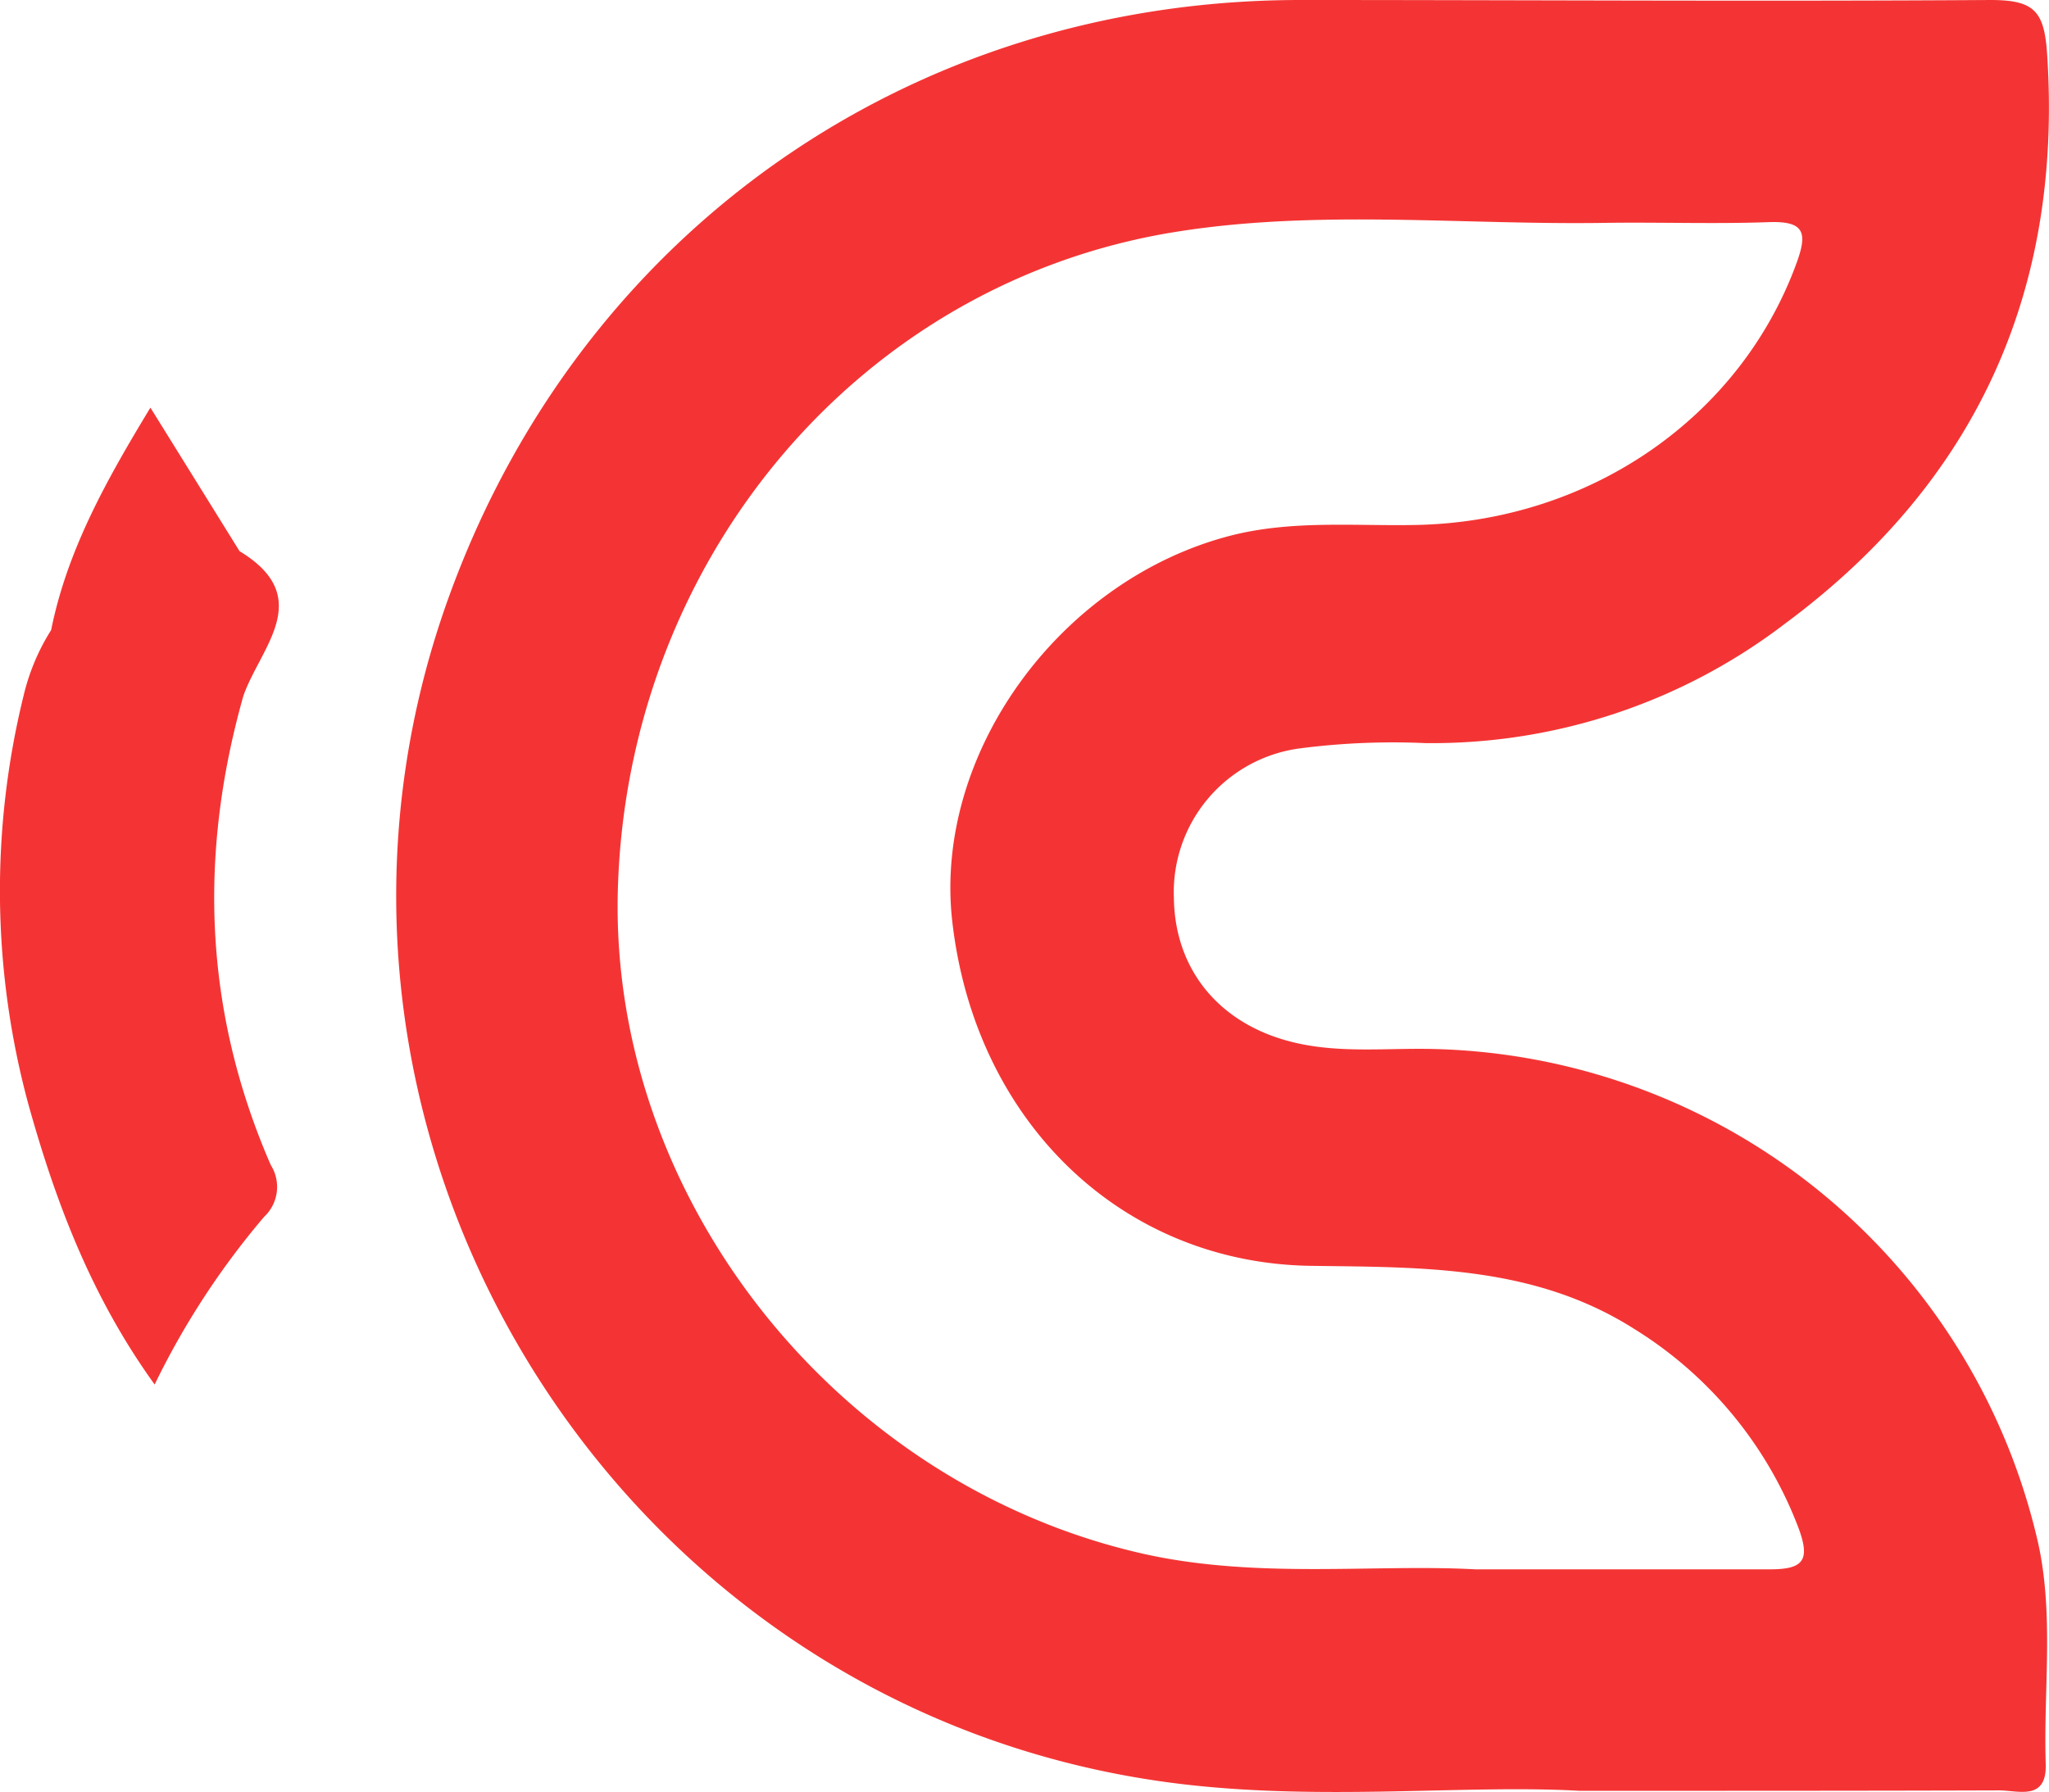
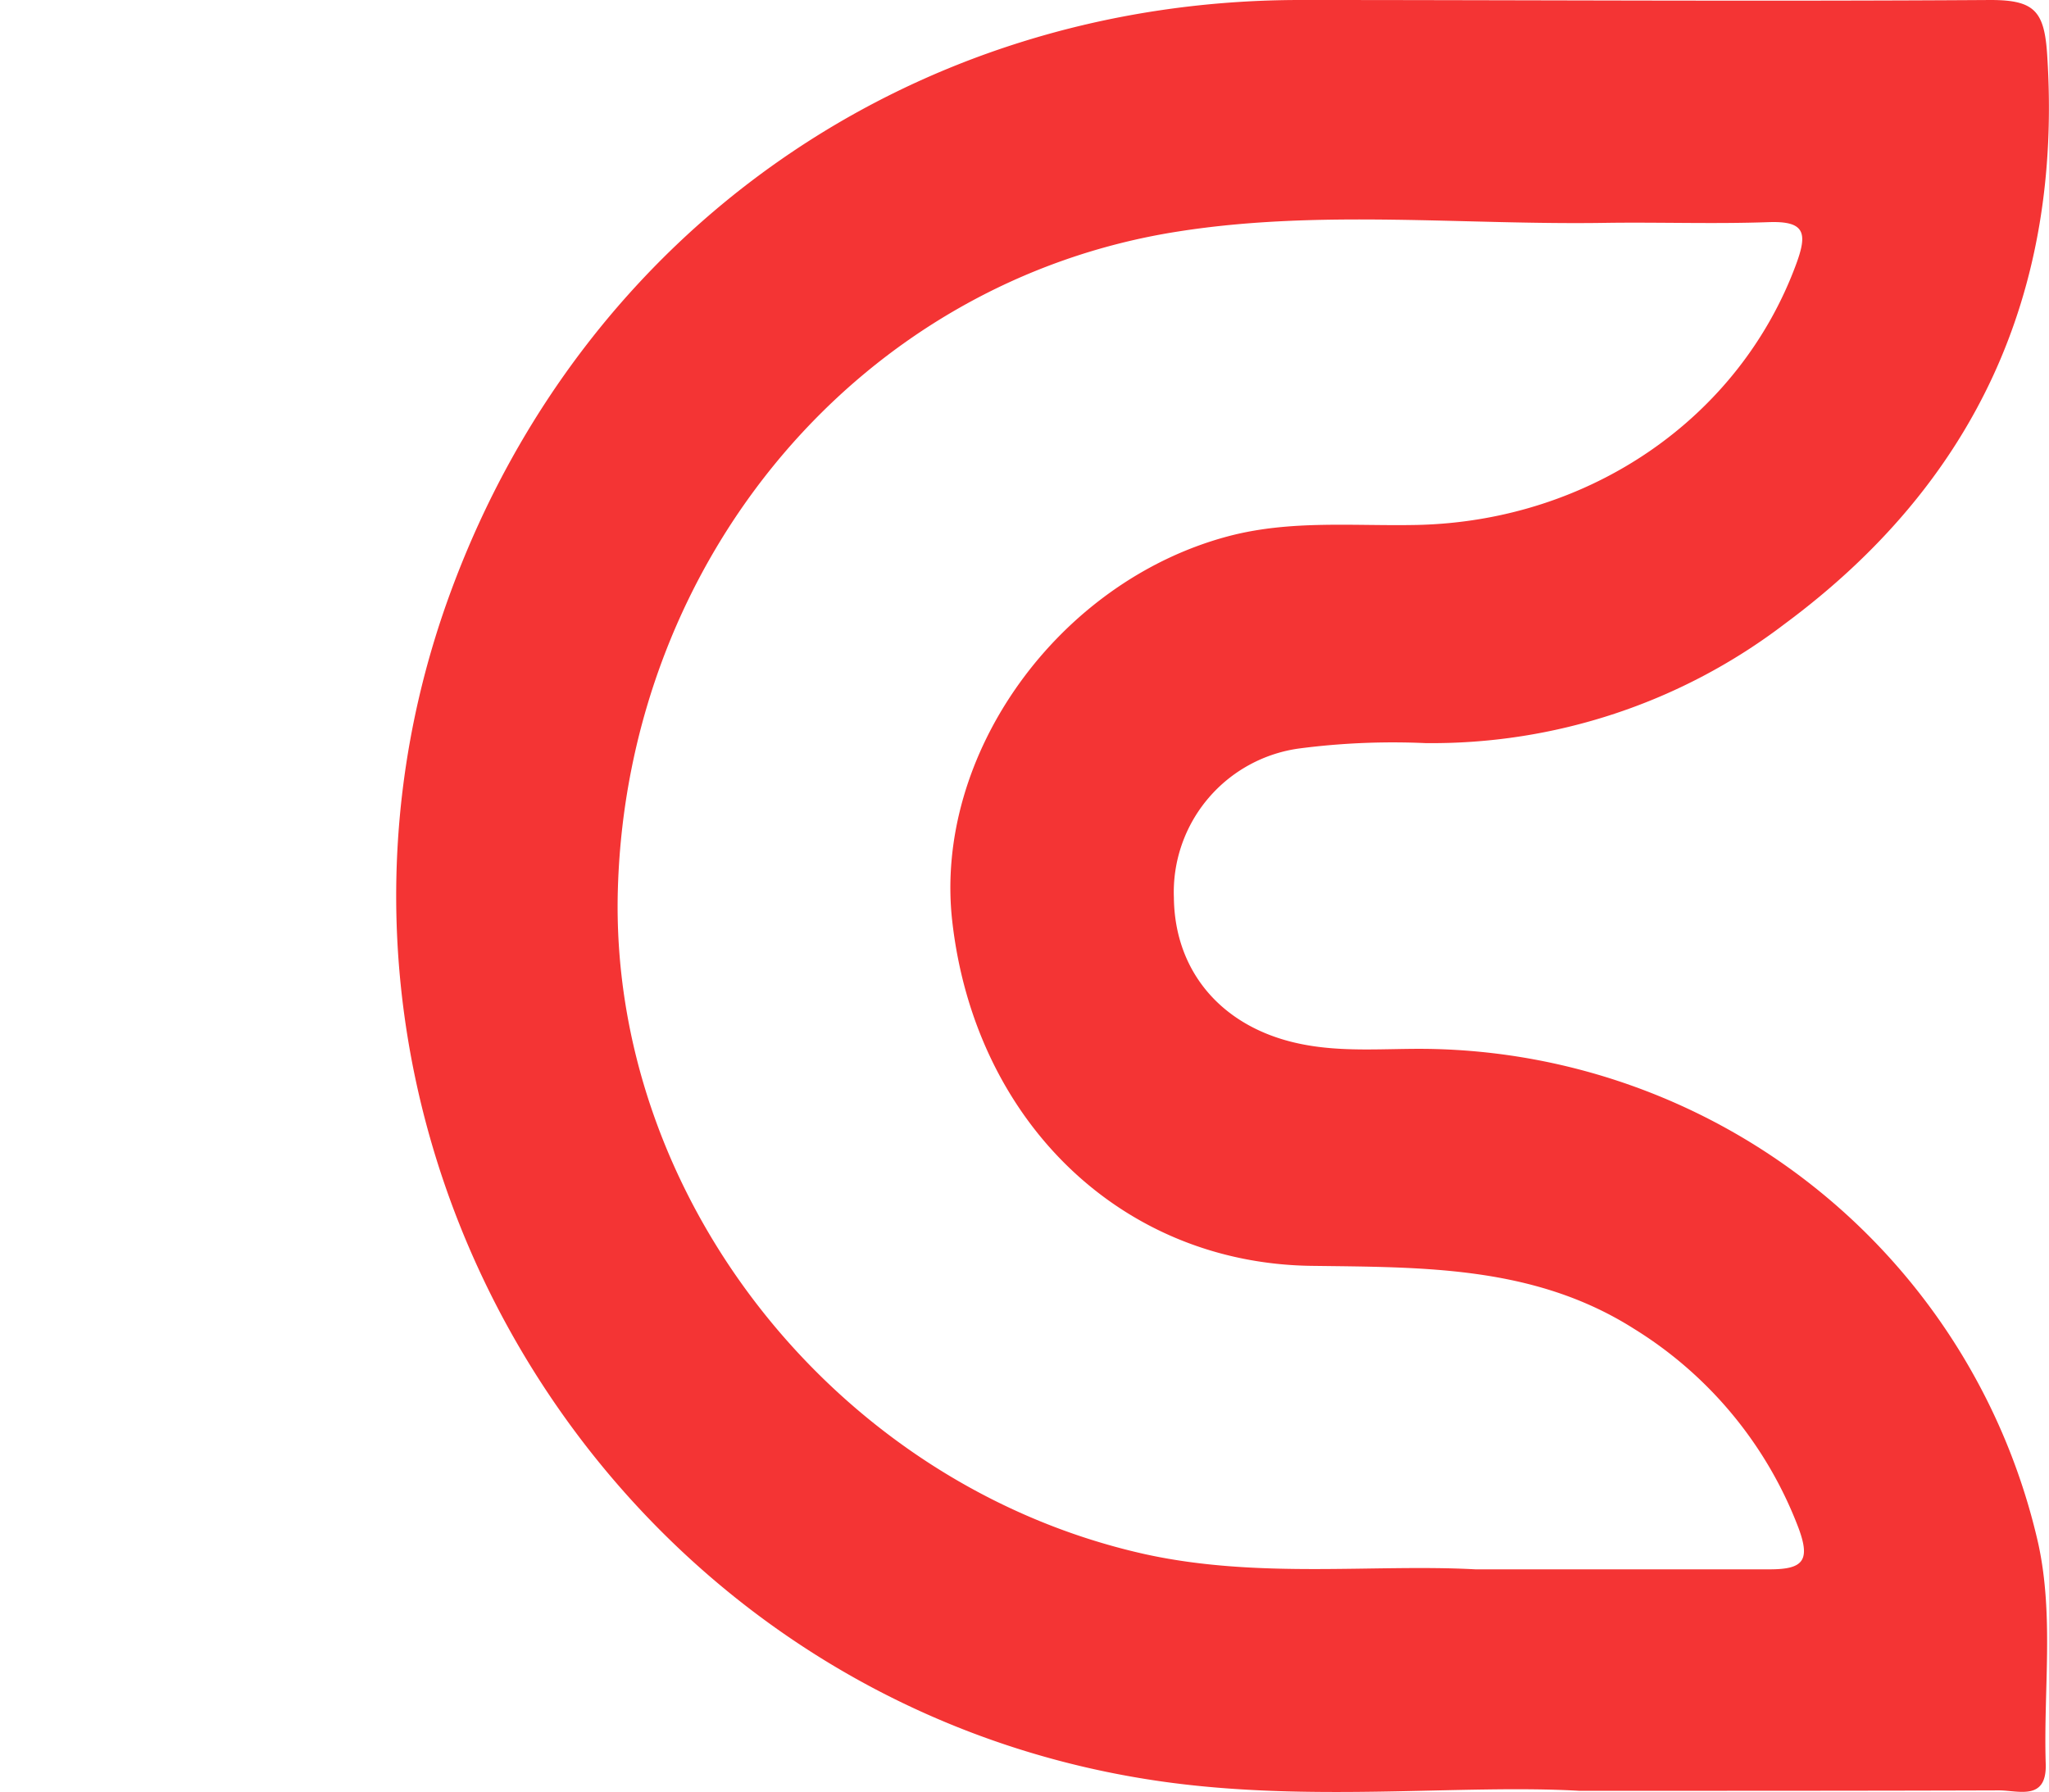
<svg xmlns="http://www.w3.org/2000/svg" viewBox="0 0 149.85 131.09">
  <title>logo</title>
  <g id="图层_2" data-name="图层 2">
    <g id="图层_1-2" data-name="图层 1">
      <path d="M115.48,131c-8.7-.49-19.77.89-30.78-.72C44,124.34,18.71,81.77,33,43.19,42.76,16.78,66.73.07,94.94,0c16.88,0,33.76.11,50.63,0,3.24,0,3.95.82,4.15,4.07,1.12,17.42-5.33,31.3-19.2,41.57a42.51,42.51,0,0,1-26.28,8.72,53,53,0,0,0-9.13.38,10.61,10.61,0,0,0-9.26,10.93c.06,5.43,3.53,9.46,9.1,10.66,3.17.69,6.38.35,9.57.4a46.48,46.48,0,0,1,44.55,36.21c1.15,5.31.37,10.72.54,16.09.09,2.74-2,1.94-3.43,1.94C136.73,131,127.27,131,115.48,131Zm-7.57-16.2c7.84,0,14.68,0,21.52,0,2.45,0,3-.64,2.08-3.08a29.38,29.38,0,0,0-12-14.51c-7.29-4.63-15.39-4.5-23.57-4.61C82,92.43,71.29,82,69.64,67.38c-1.37-12.18,7.75-24.82,20.14-28.14,4.6-1.23,9.25-.74,13.88-.84,12.65-.29,23.56-7.85,27.7-19.08.84-2.28.65-3.16-2-3.07-3.92.14-7.86,0-11.78.05-10.47.18-21-1-31.39.63-23.22,3.61-40.25,23.86-41,48-.71,22.62,16,43.71,38.5,48.75C92,115.52,100.51,114.4,107.9,114.8Z" fill="#f43434" />
-       <path d="M2.07,80.76c2,7.18,4.61,14.1,9.24,20.52a57.94,57.94,0,0,1,8-12.26,3,3,0,0,0,.49-3.8C14.92,74,14.5,62.57,17.8,50.9c1.25-3.56,5.3-7.2-.28-10.58L11,29.82C7.73,35.21,4.91,40.28,3.74,46.09a15.75,15.75,0,0,0-2,4.74A59.71,59.71,0,0,0,2.07,80.76Z" fill="#f43434" />
    </g>
  </g>
</svg>